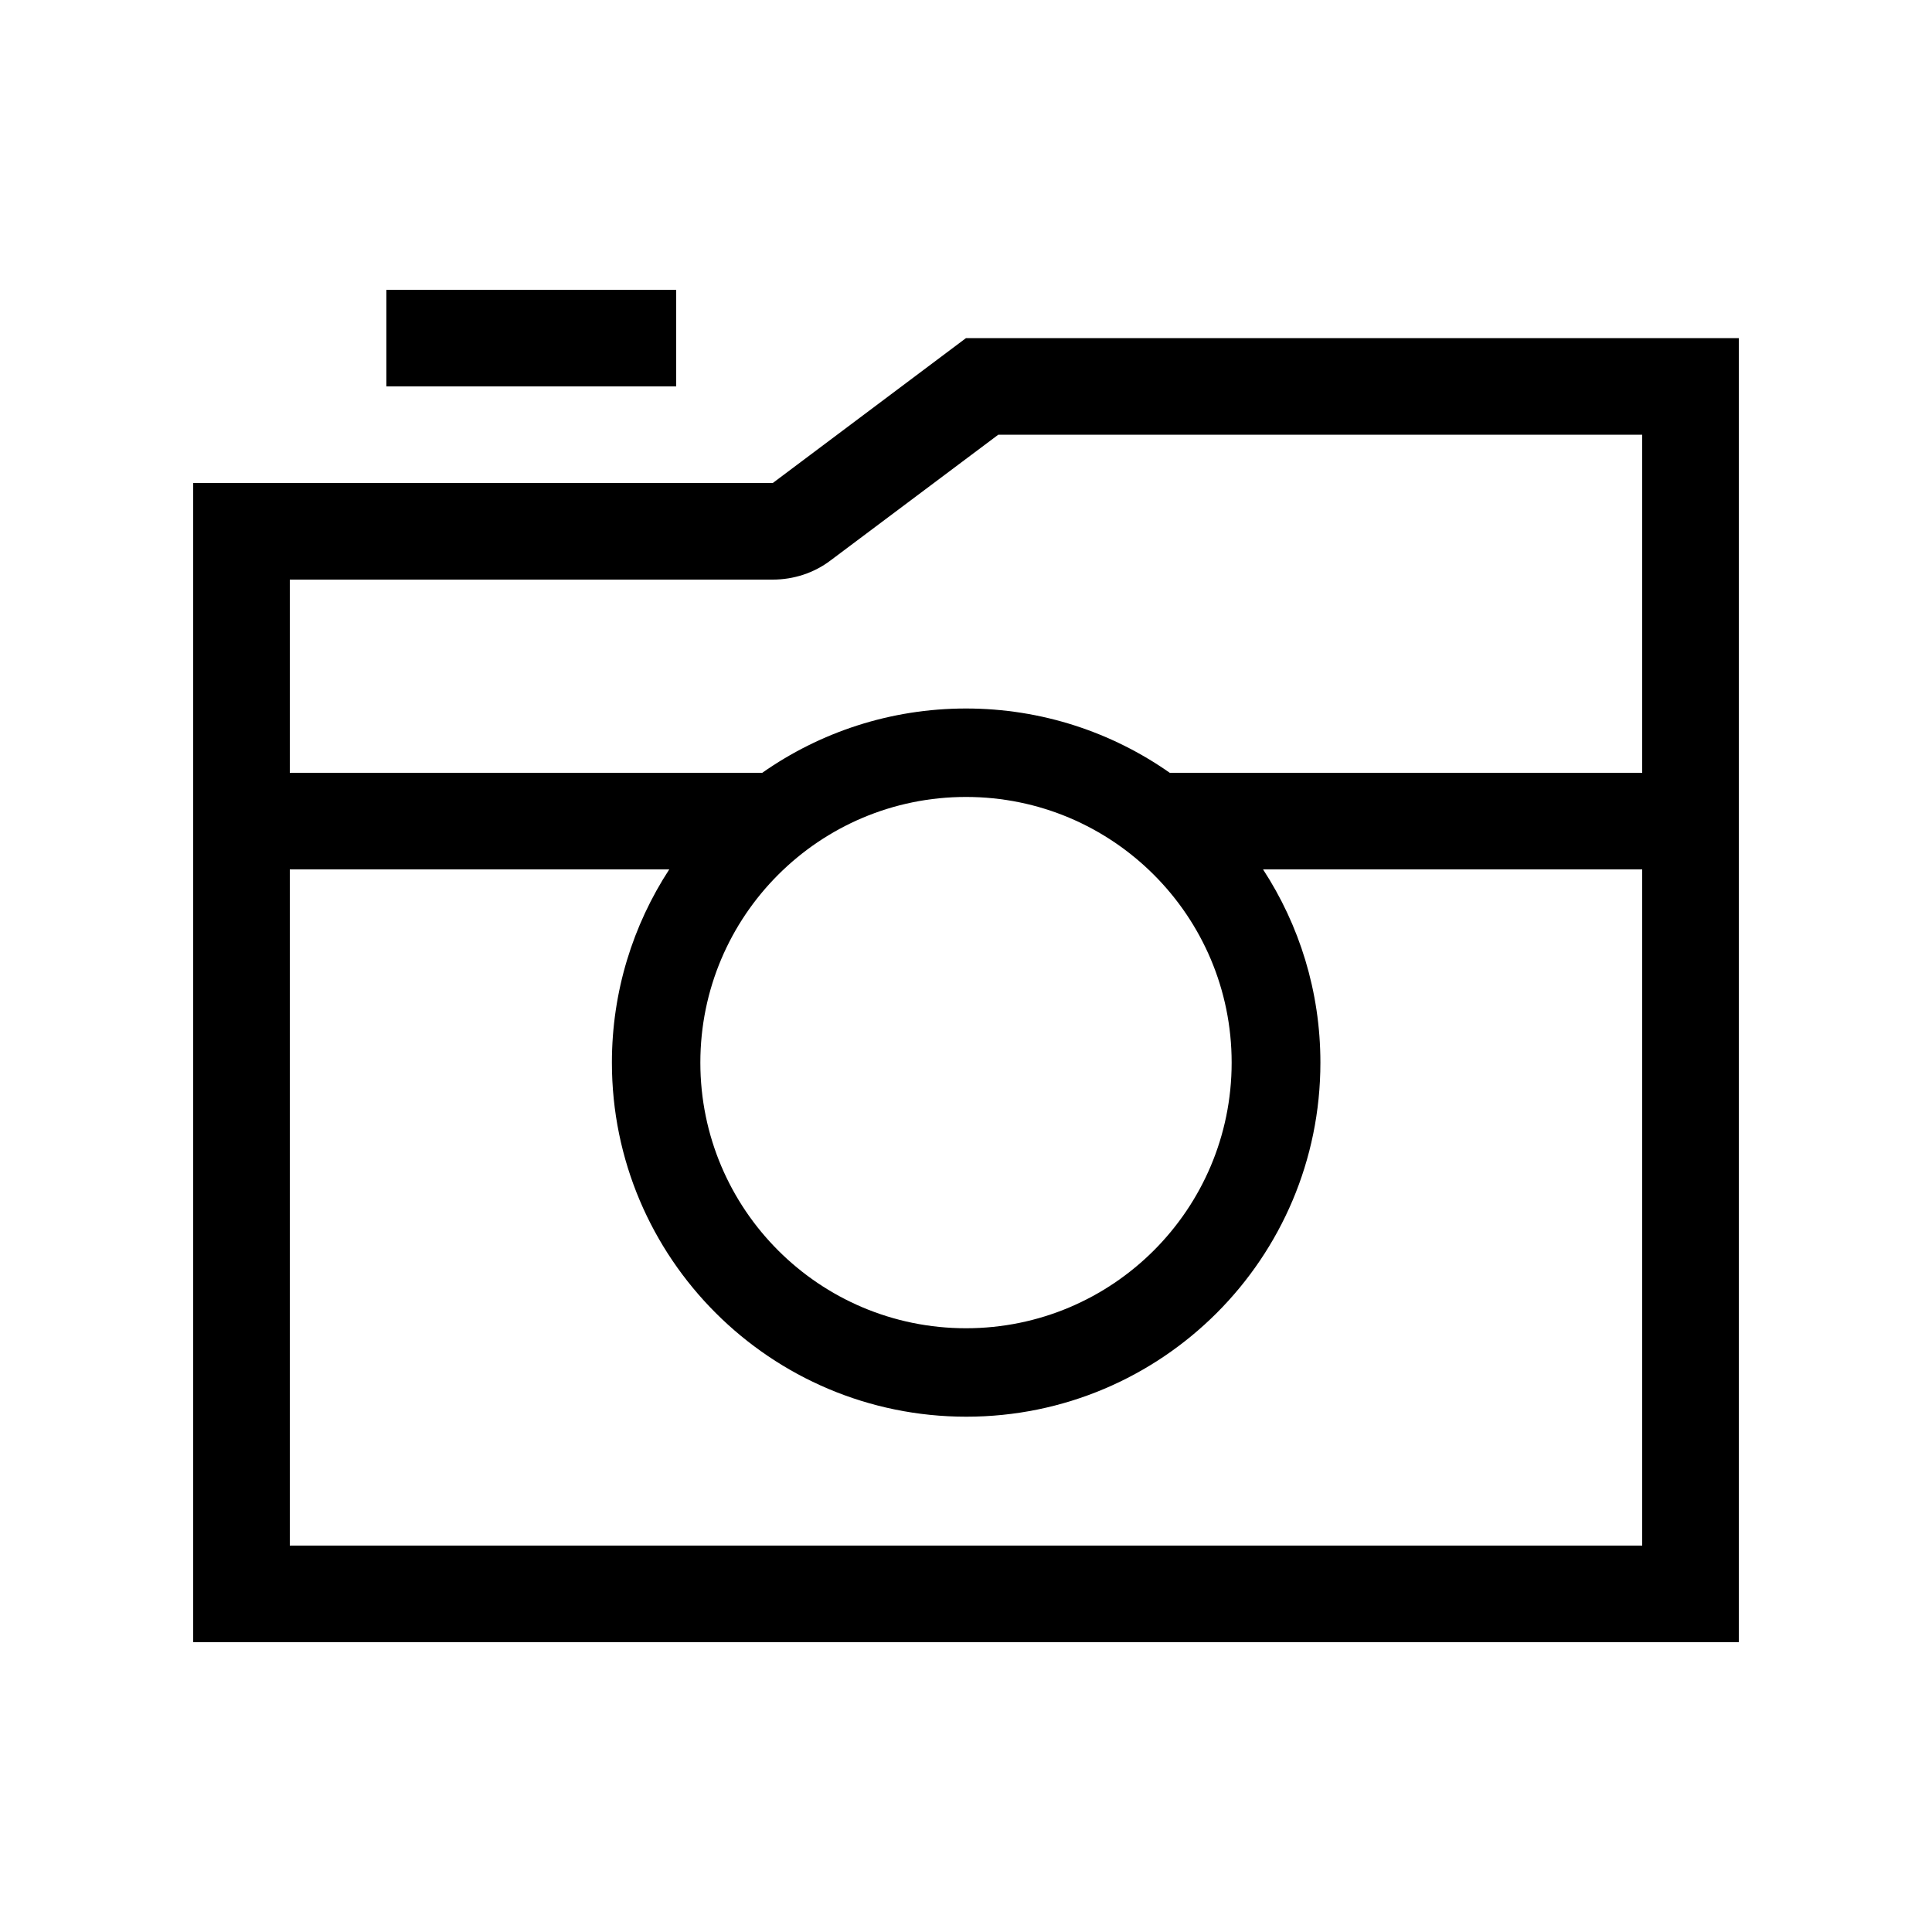
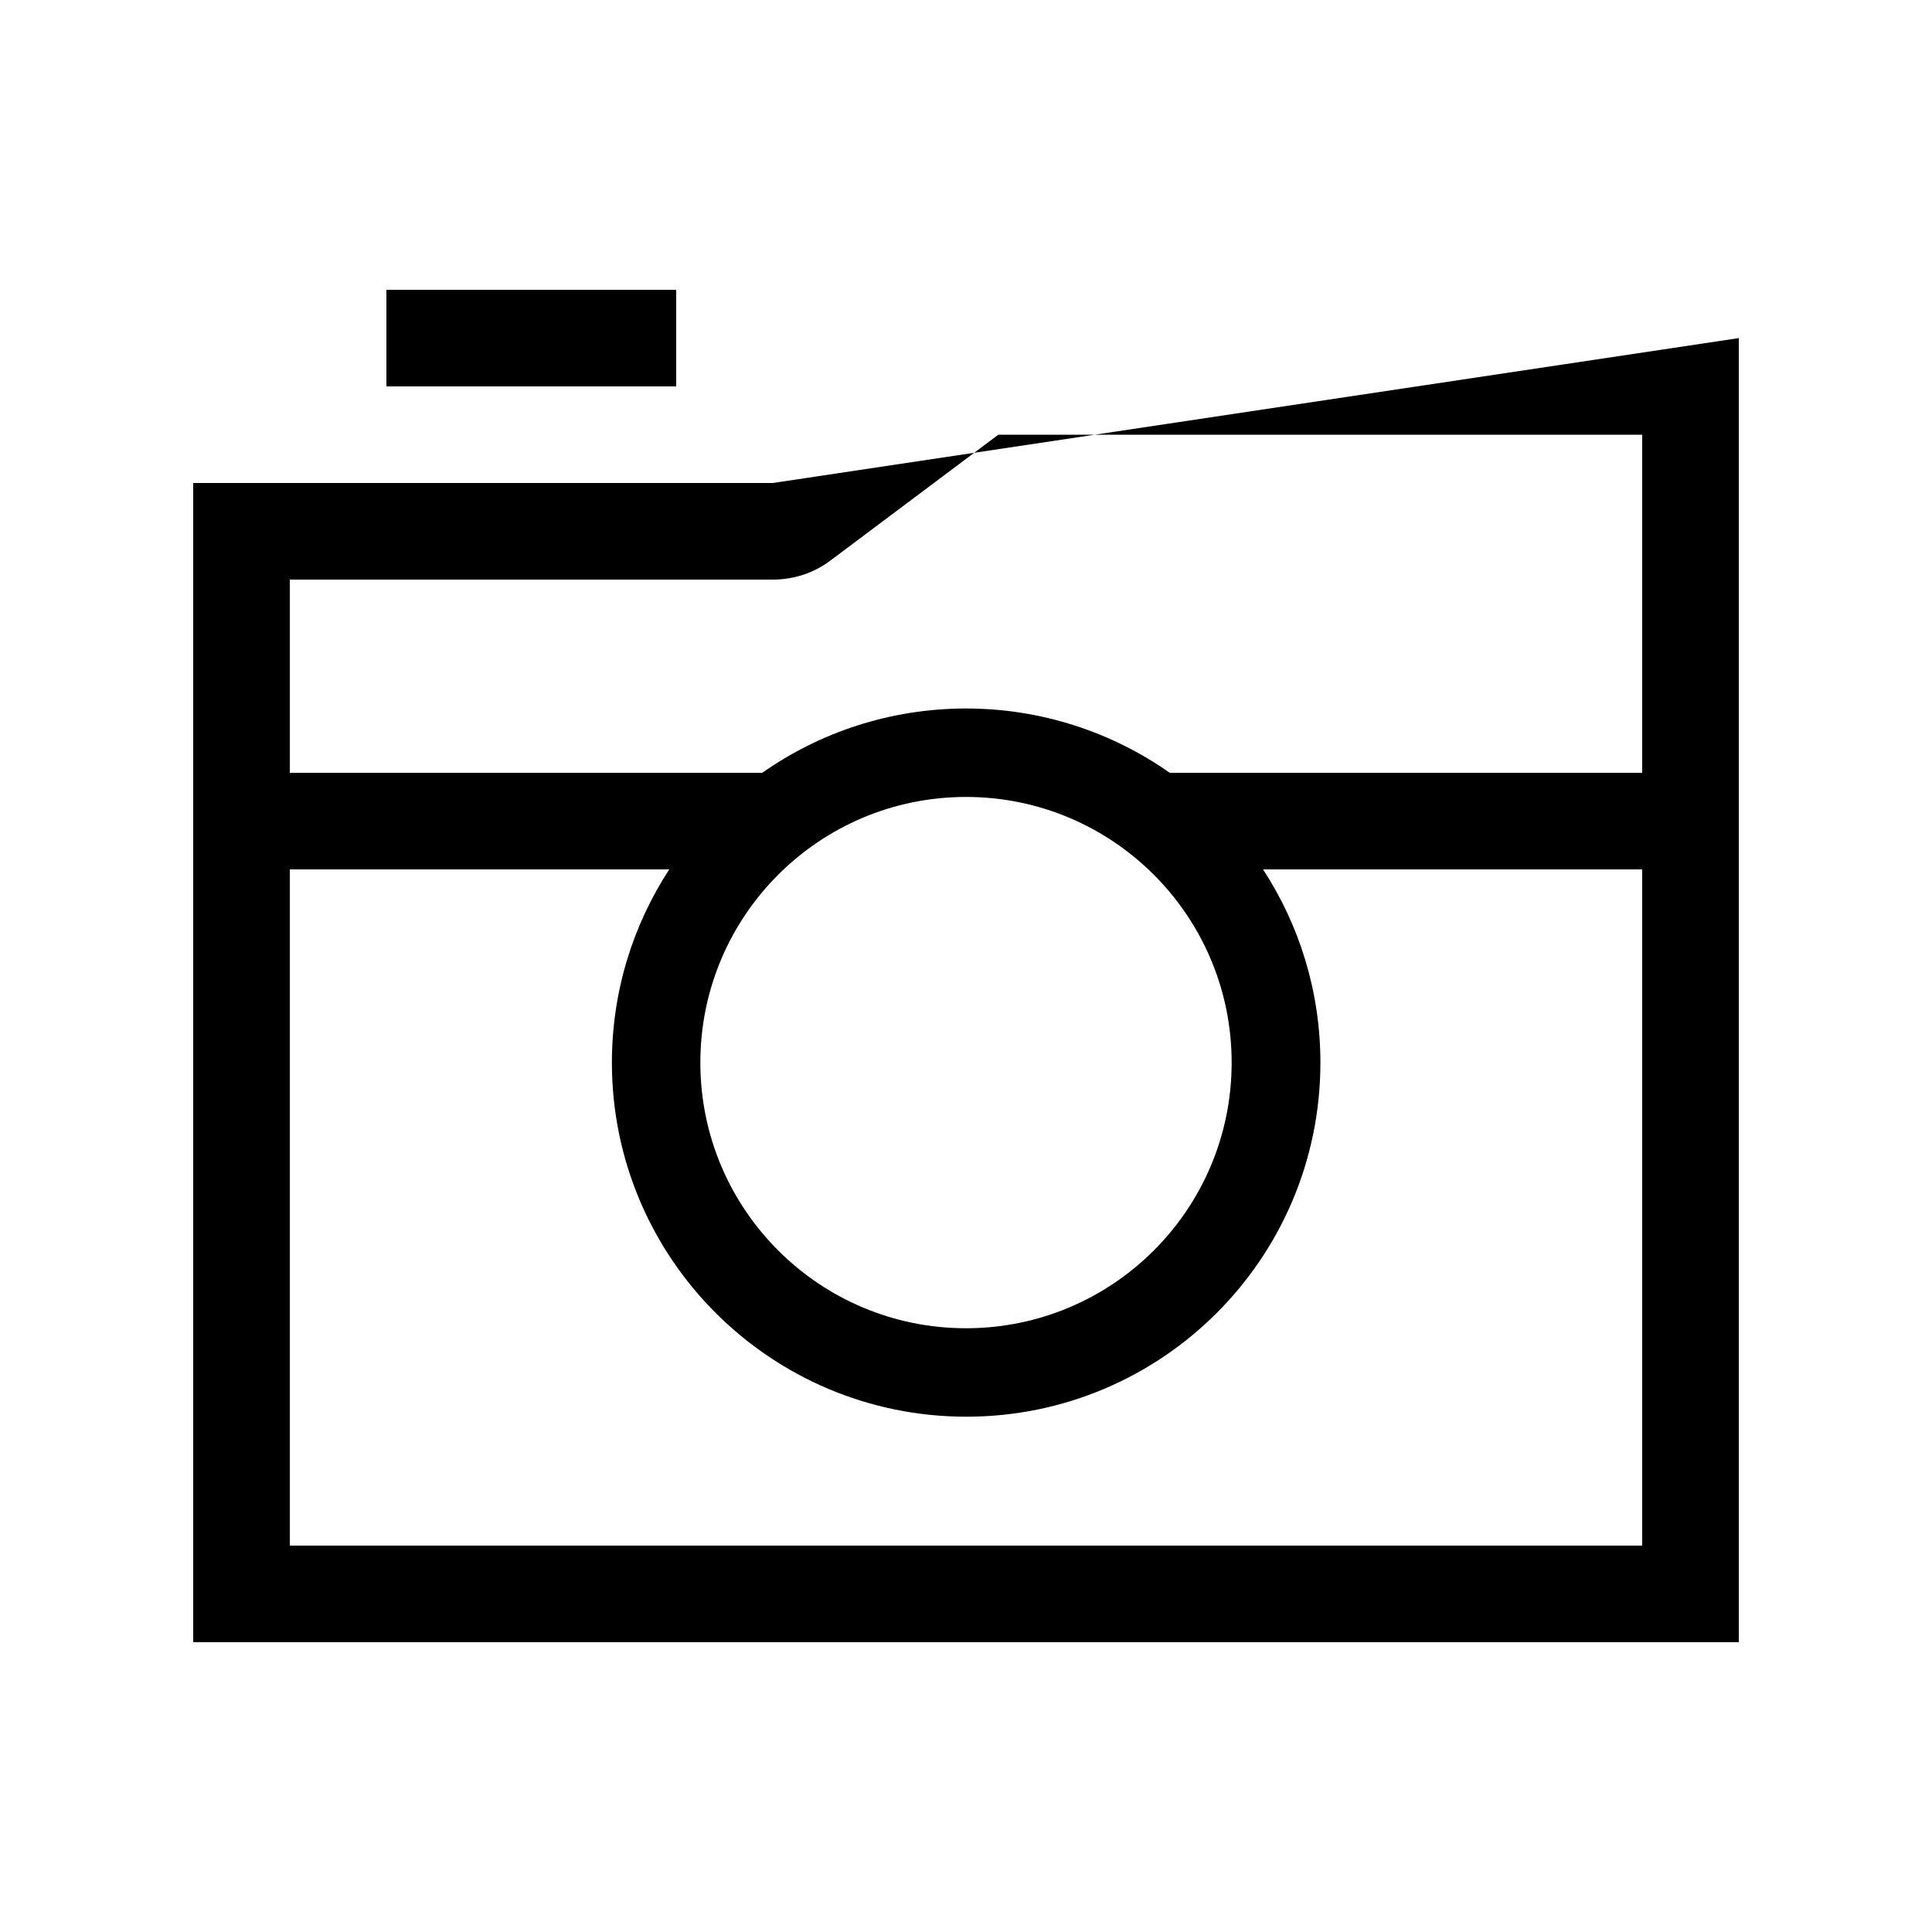
<svg xmlns="http://www.w3.org/2000/svg" viewBox="0 0 640 640">
-   <path fill="currentColor" d="M128 96L224 96L224 128L128 128L128 96zM256 192L96 192L96 256L252.5 256C271.6 242.6 294.9 234.7 320 234.7C345.1 234.7 368.4 242.6 387.5 256L544 256L544 144L330.7 144L275.2 185.6C269.7 189.8 262.9 192 256 192zM96 288L96 512L544 512L544 288L418.4 288C430.4 306.4 437.4 328.4 437.4 352C437.4 416.8 384.9 469.3 320.1 469.3C255.3 469.3 202.7 416.8 202.7 352C202.7 328.4 209.7 306.4 221.7 288L96 288zM256 160L320 112L576 112L576 544L64 544L64 160L256 160zM408 352C408 303.4 368.6 264 320 264C271.4 264 232 303.4 232 352C232 400.6 271.4 440 320 440C368.6 440 408 400.6 408 352z" />
+   <path fill="currentColor" d="M128 96L224 96L224 128L128 128L128 96zM256 192L96 192L96 256L252.5 256C271.6 242.6 294.9 234.7 320 234.7C345.1 234.7 368.4 242.6 387.5 256L544 256L544 144L330.7 144L275.2 185.6C269.7 189.8 262.9 192 256 192zM96 288L96 512L544 512L544 288L418.4 288C430.4 306.4 437.4 328.4 437.4 352C437.4 416.8 384.9 469.3 320.1 469.3C255.3 469.3 202.7 416.8 202.7 352C202.7 328.4 209.7 306.4 221.7 288L96 288zM256 160L576 112L576 544L64 544L64 160L256 160zM408 352C408 303.4 368.6 264 320 264C271.4 264 232 303.4 232 352C232 400.6 271.4 440 320 440C368.6 440 408 400.6 408 352z" />
</svg>